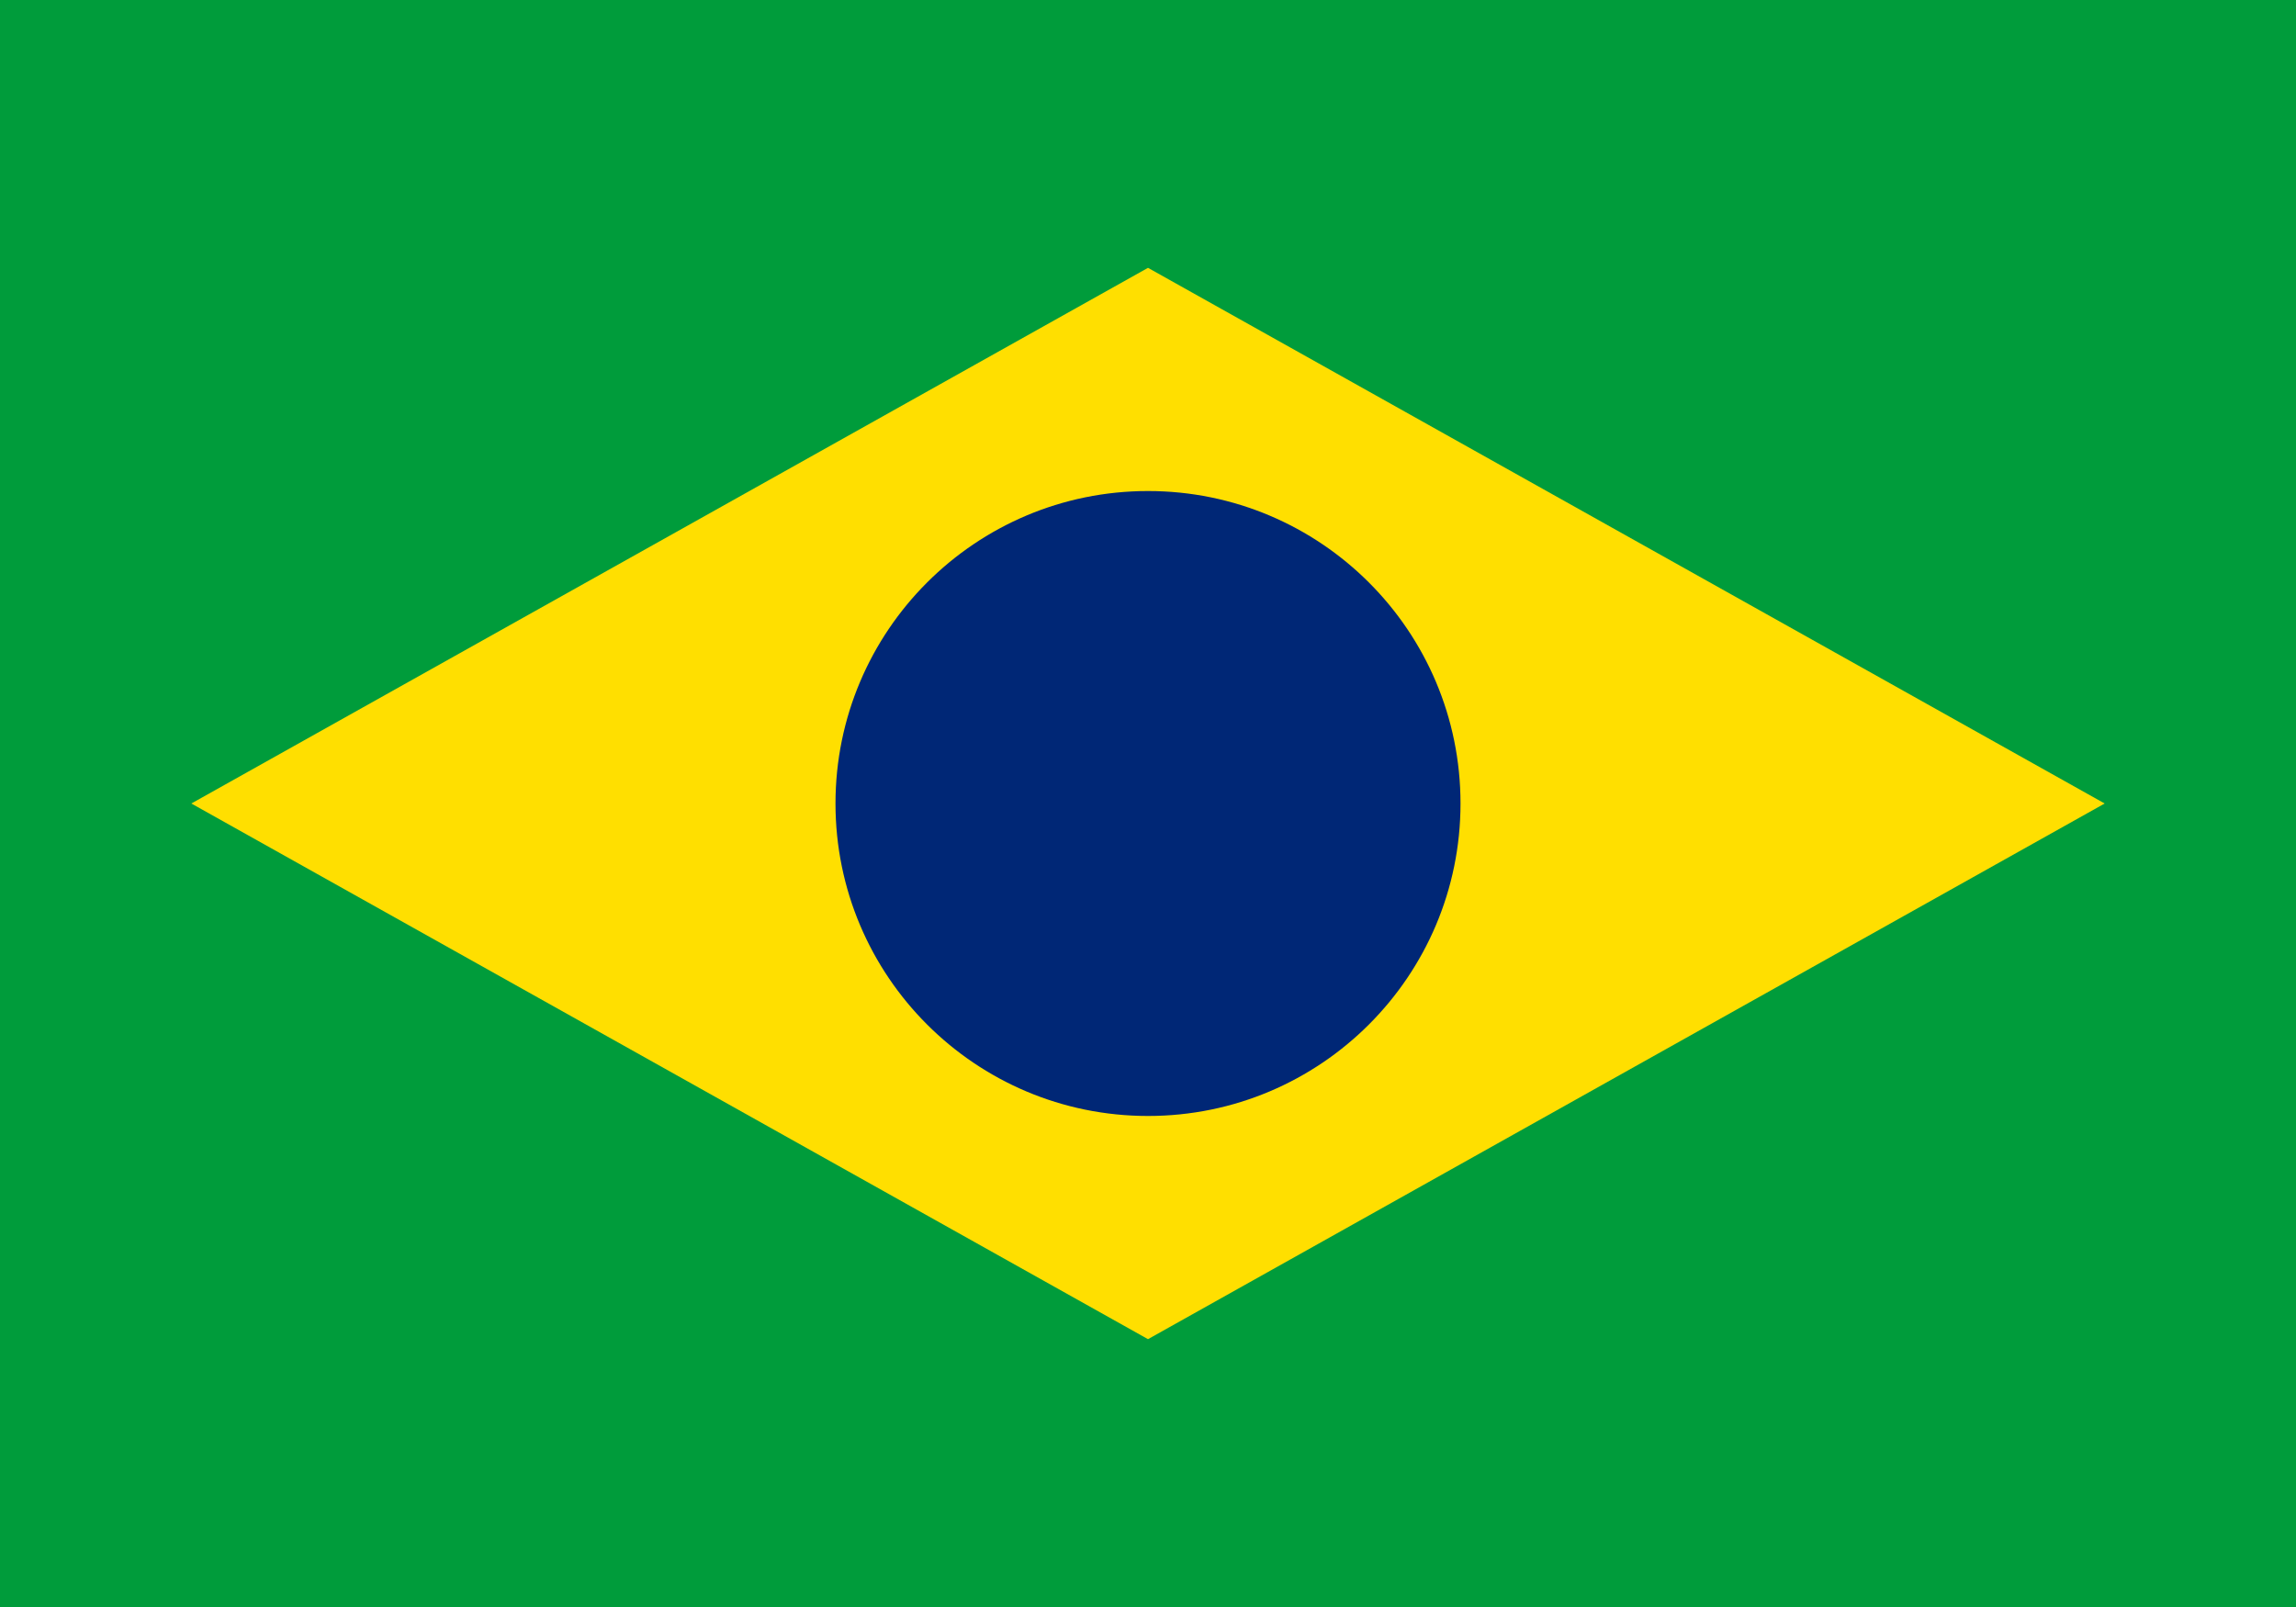
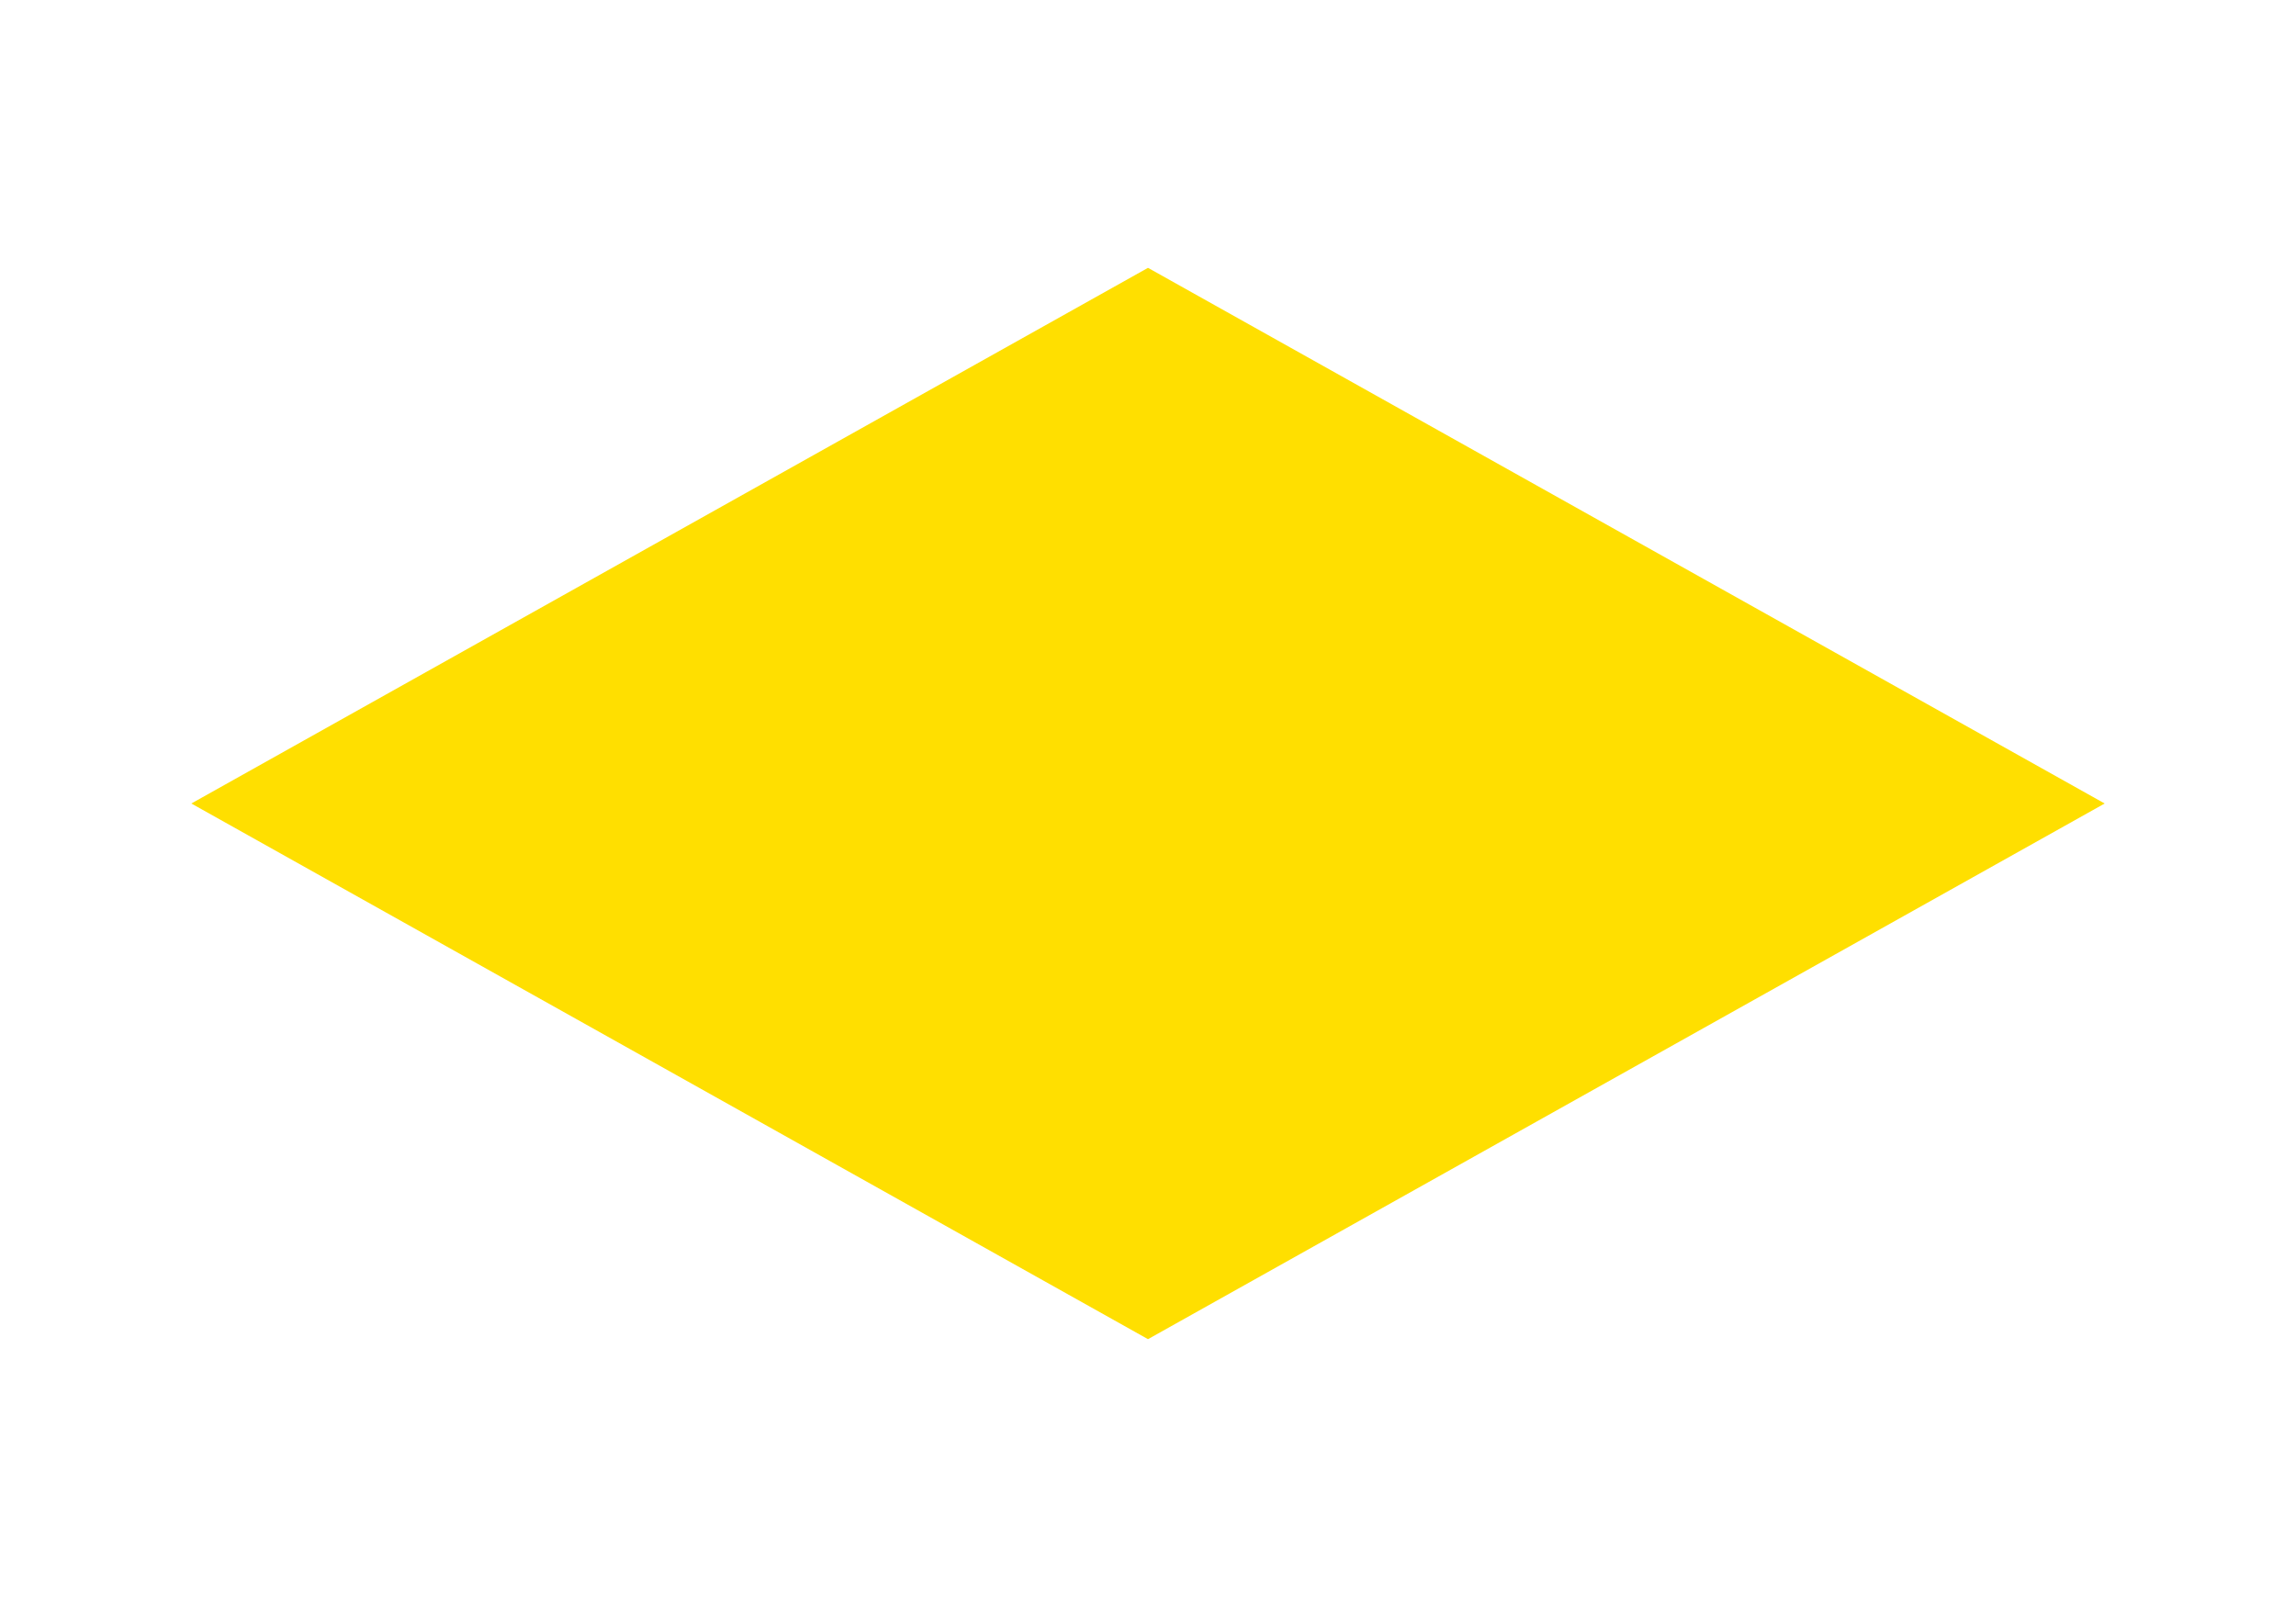
<svg xmlns="http://www.w3.org/2000/svg" viewBox="0 0 720 504">
-   <rect width="720" height="504" fill="#009C3B" />
  <polygon points="360,84 660,252 360,420 60,252" fill="#FFDF00" />
-   <circle cx="360" cy="252" r="98" fill="#002776" />
</svg>